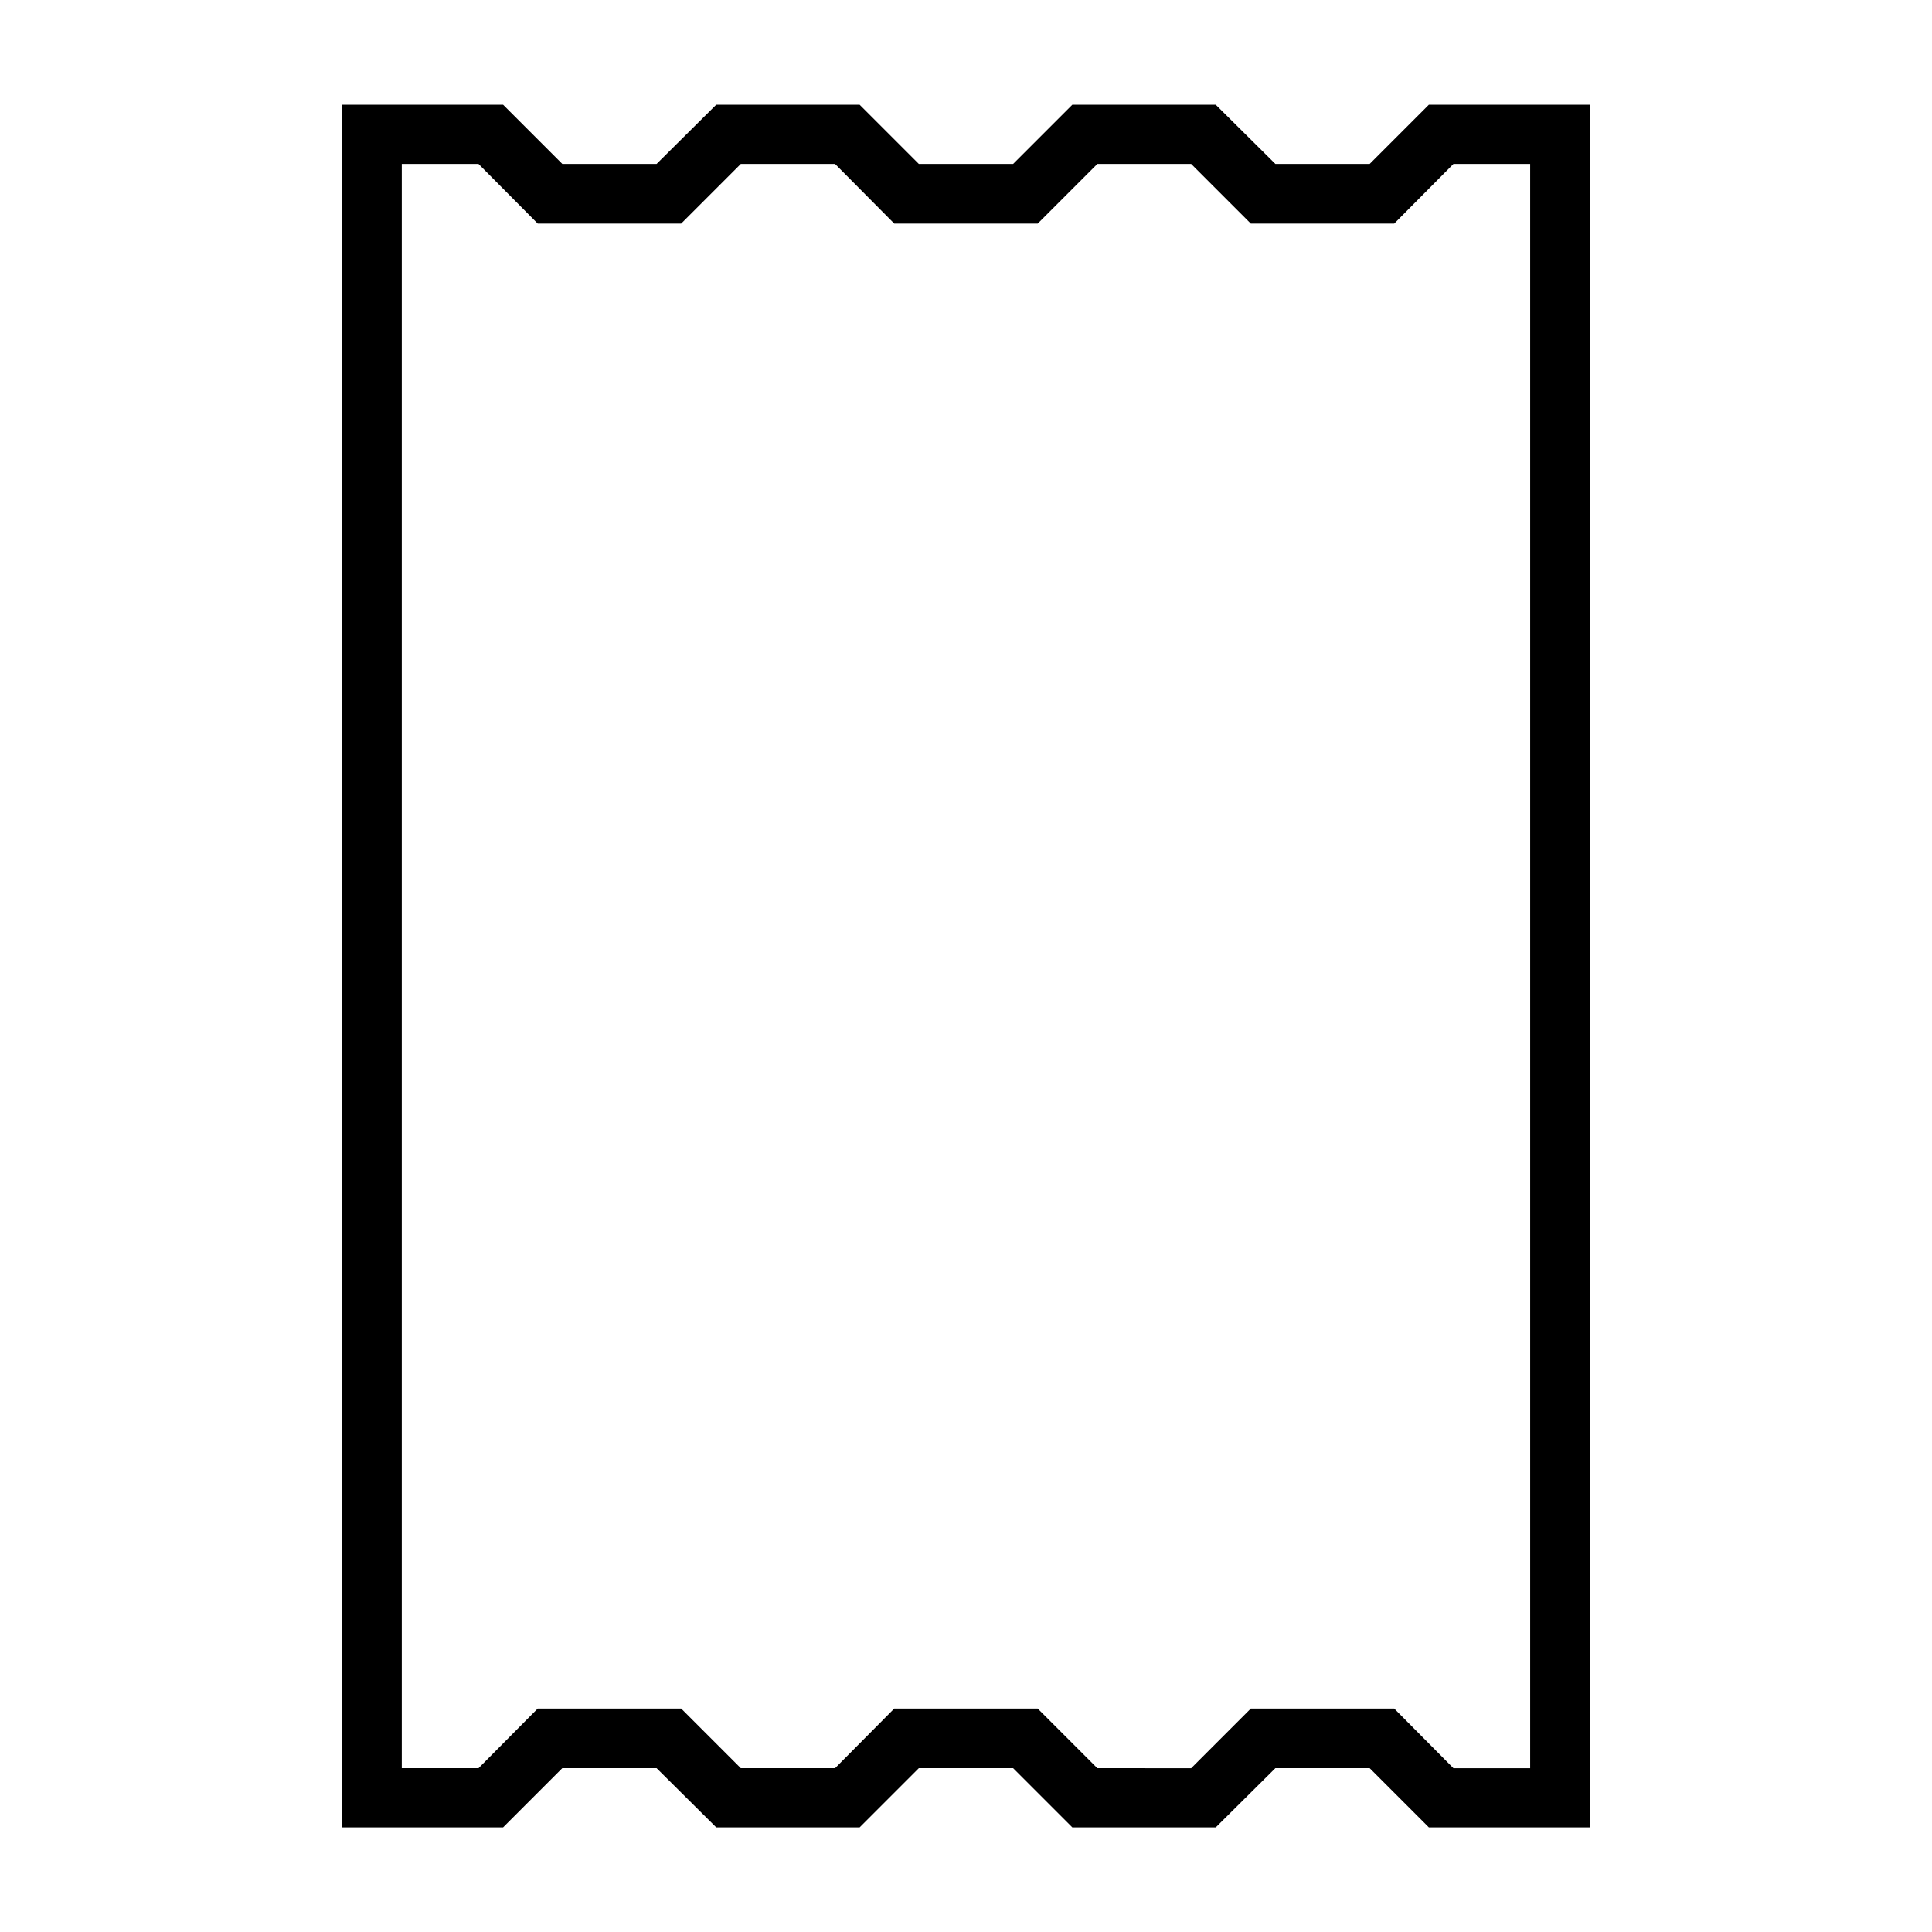
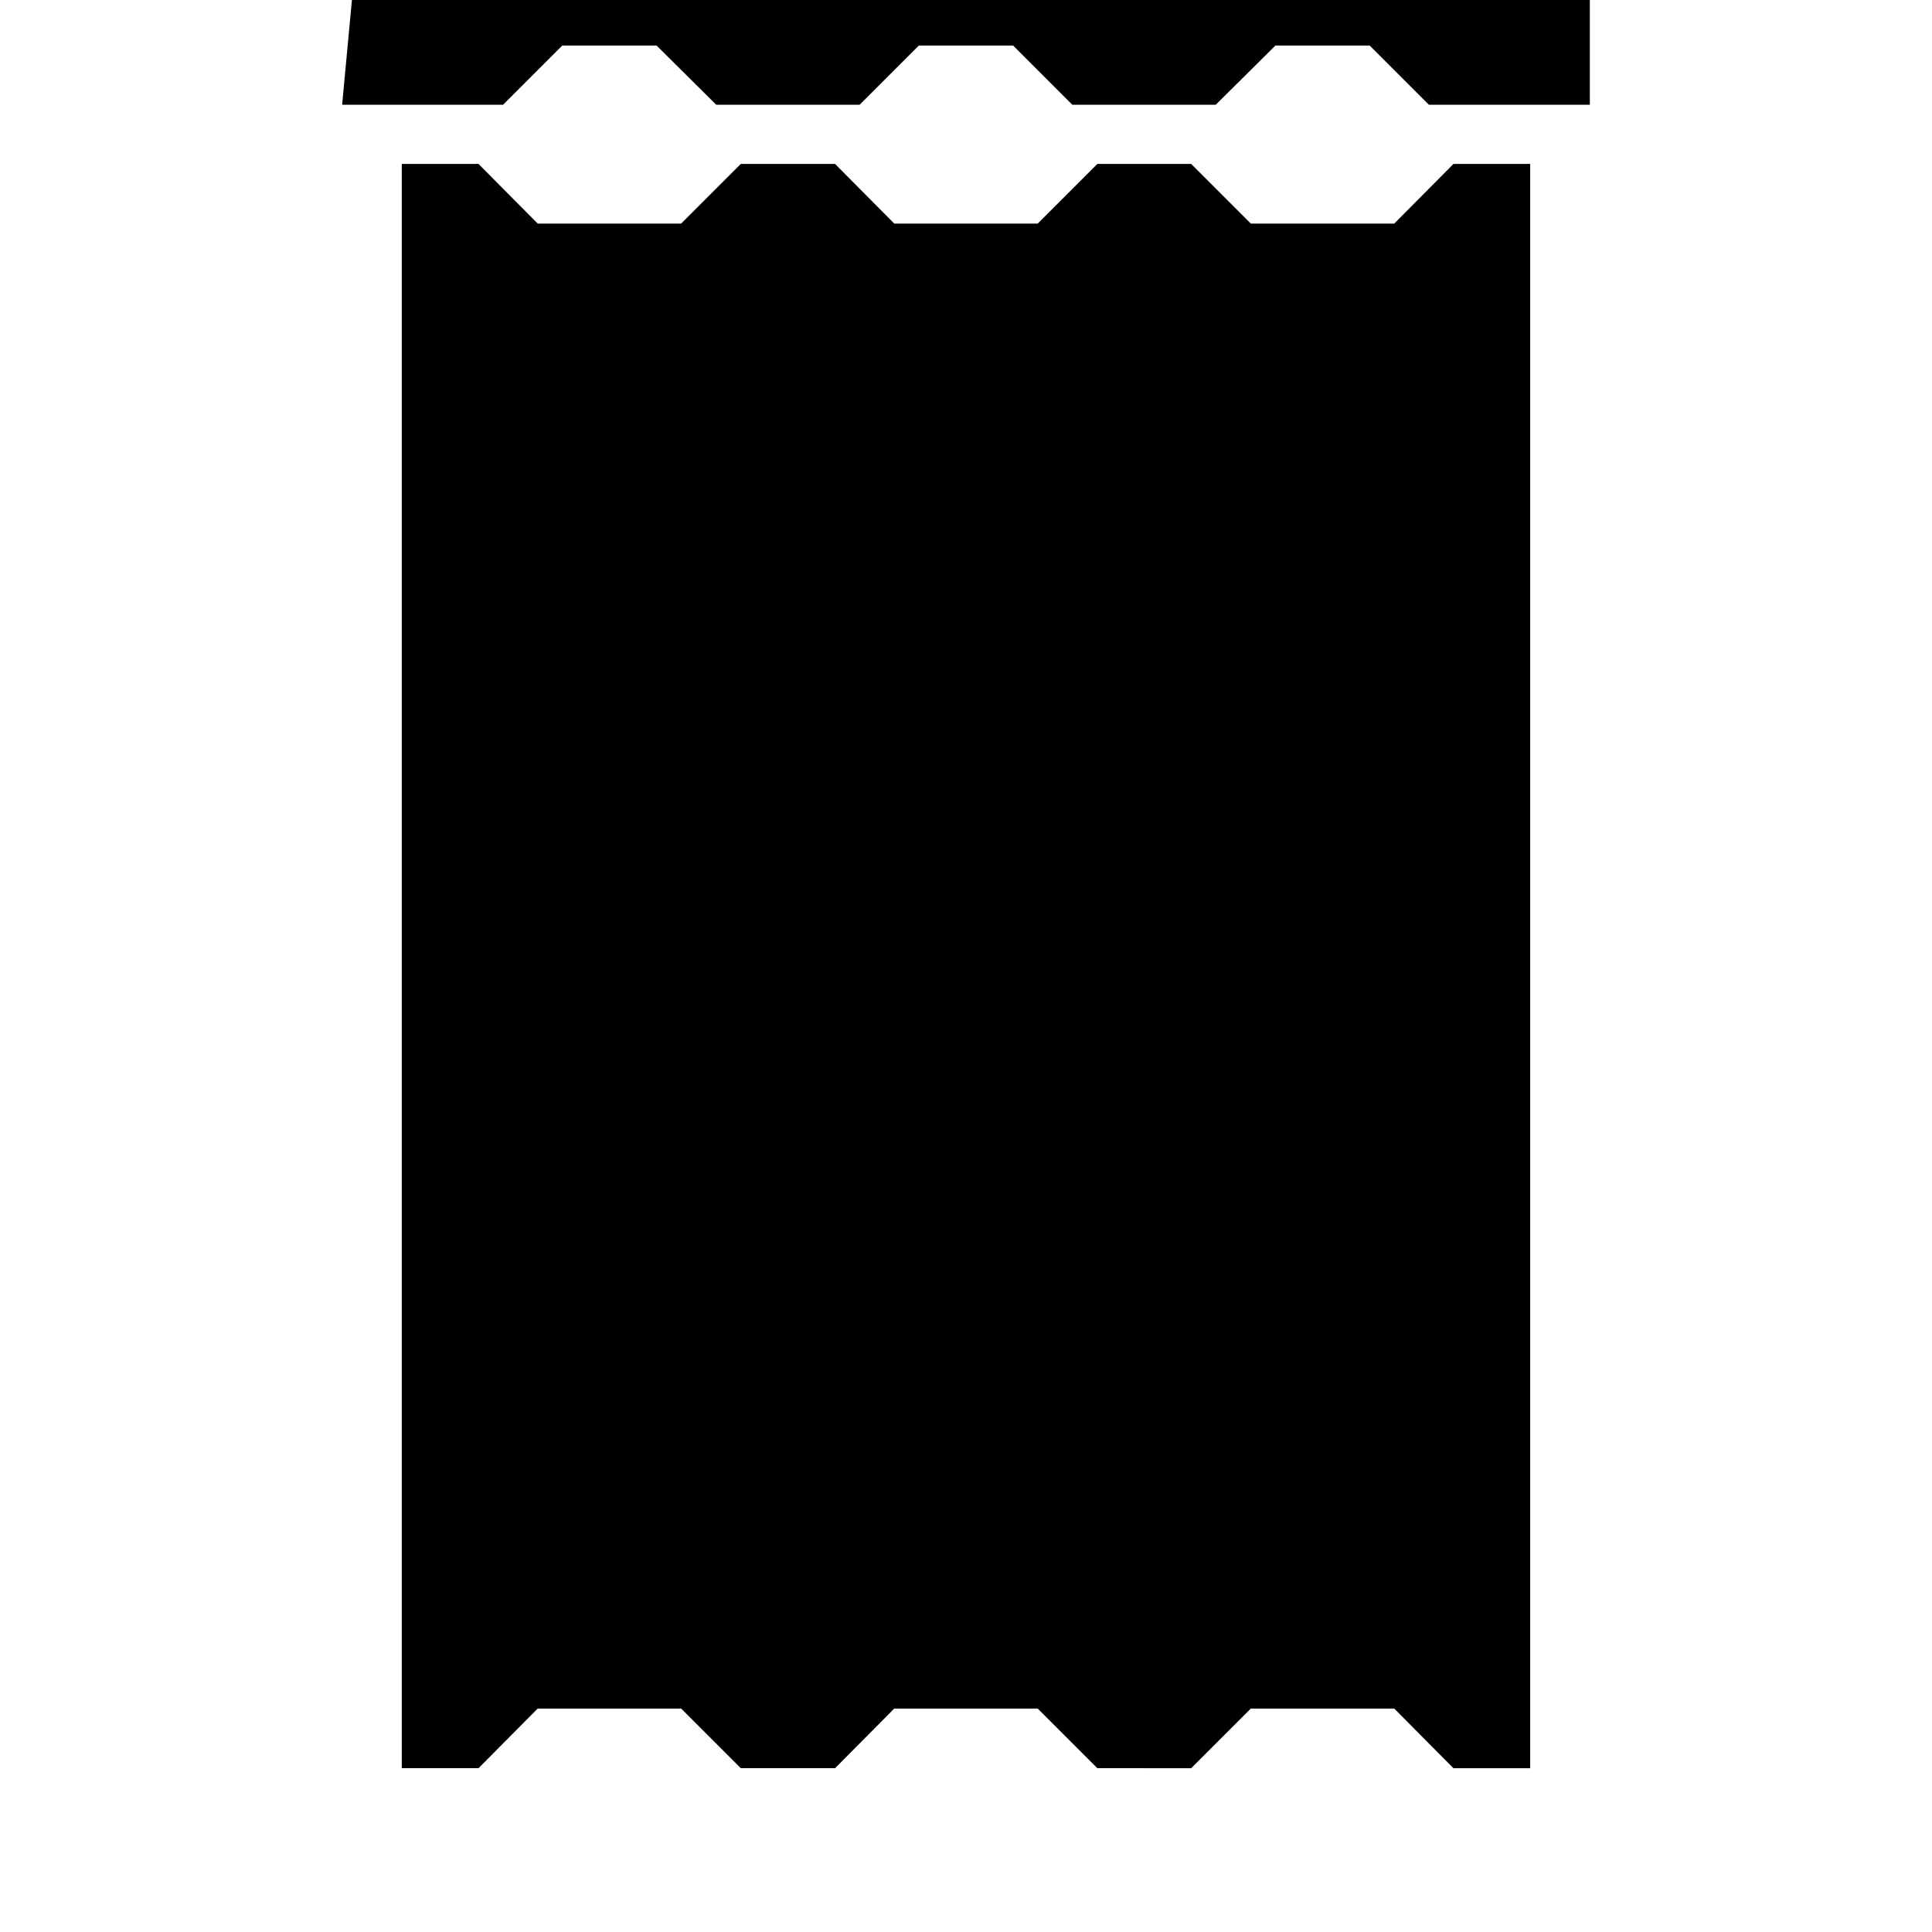
<svg xmlns="http://www.w3.org/2000/svg" fill="#000000" width="800px" height="800px" version="1.1" viewBox="144 144 512 512">
-   <path d="m234.67 171.76v456.51h42.652l15.691-15.691h24.988l15.805 15.691 38.004 0.004 15.691-15.691h24.988l15.691 15.691h38.004l15.805-15.691h24.988l15.691 15.691h42.652l-0.004-456.52h-42.652l-15.691 15.691-24.988-0.004-15.805-15.688h-38.004l-15.691 15.691-24.988-0.004-15.688-15.688h-38.004l-15.805 15.691-24.988-0.004-15.691-15.688zm15.805 15.691h20.34l15.691 15.805h38.004l15.805-15.805h24.988l15.691 15.805h38.004l15.805-15.805h24.871l15.805 15.805h38.004l15.691-15.805h20.34v425.14h-20.34l-15.691-15.805h-38.004l-15.805 15.805-24.871-0.004-15.809-15.805h-38.004l-15.691 15.805h-24.984l-15.805-15.805h-38.008l-15.691 15.805h-20.336z" />
+   <path d="m234.67 171.76h42.652l15.691-15.691h24.988l15.805 15.691 38.004 0.004 15.691-15.691h24.988l15.691 15.691h38.004l15.805-15.691h24.988l15.691 15.691h42.652l-0.004-456.52h-42.652l-15.691 15.691-24.988-0.004-15.805-15.688h-38.004l-15.691 15.691-24.988-0.004-15.688-15.688h-38.004l-15.805 15.691-24.988-0.004-15.691-15.688zm15.805 15.691h20.34l15.691 15.805h38.004l15.805-15.805h24.988l15.691 15.805h38.004l15.805-15.805h24.871l15.805 15.805h38.004l15.691-15.805h20.34v425.14h-20.34l-15.691-15.805h-38.004l-15.805 15.805-24.871-0.004-15.809-15.805h-38.004l-15.691 15.805h-24.984l-15.805-15.805h-38.008l-15.691 15.805h-20.336z" />
</svg>